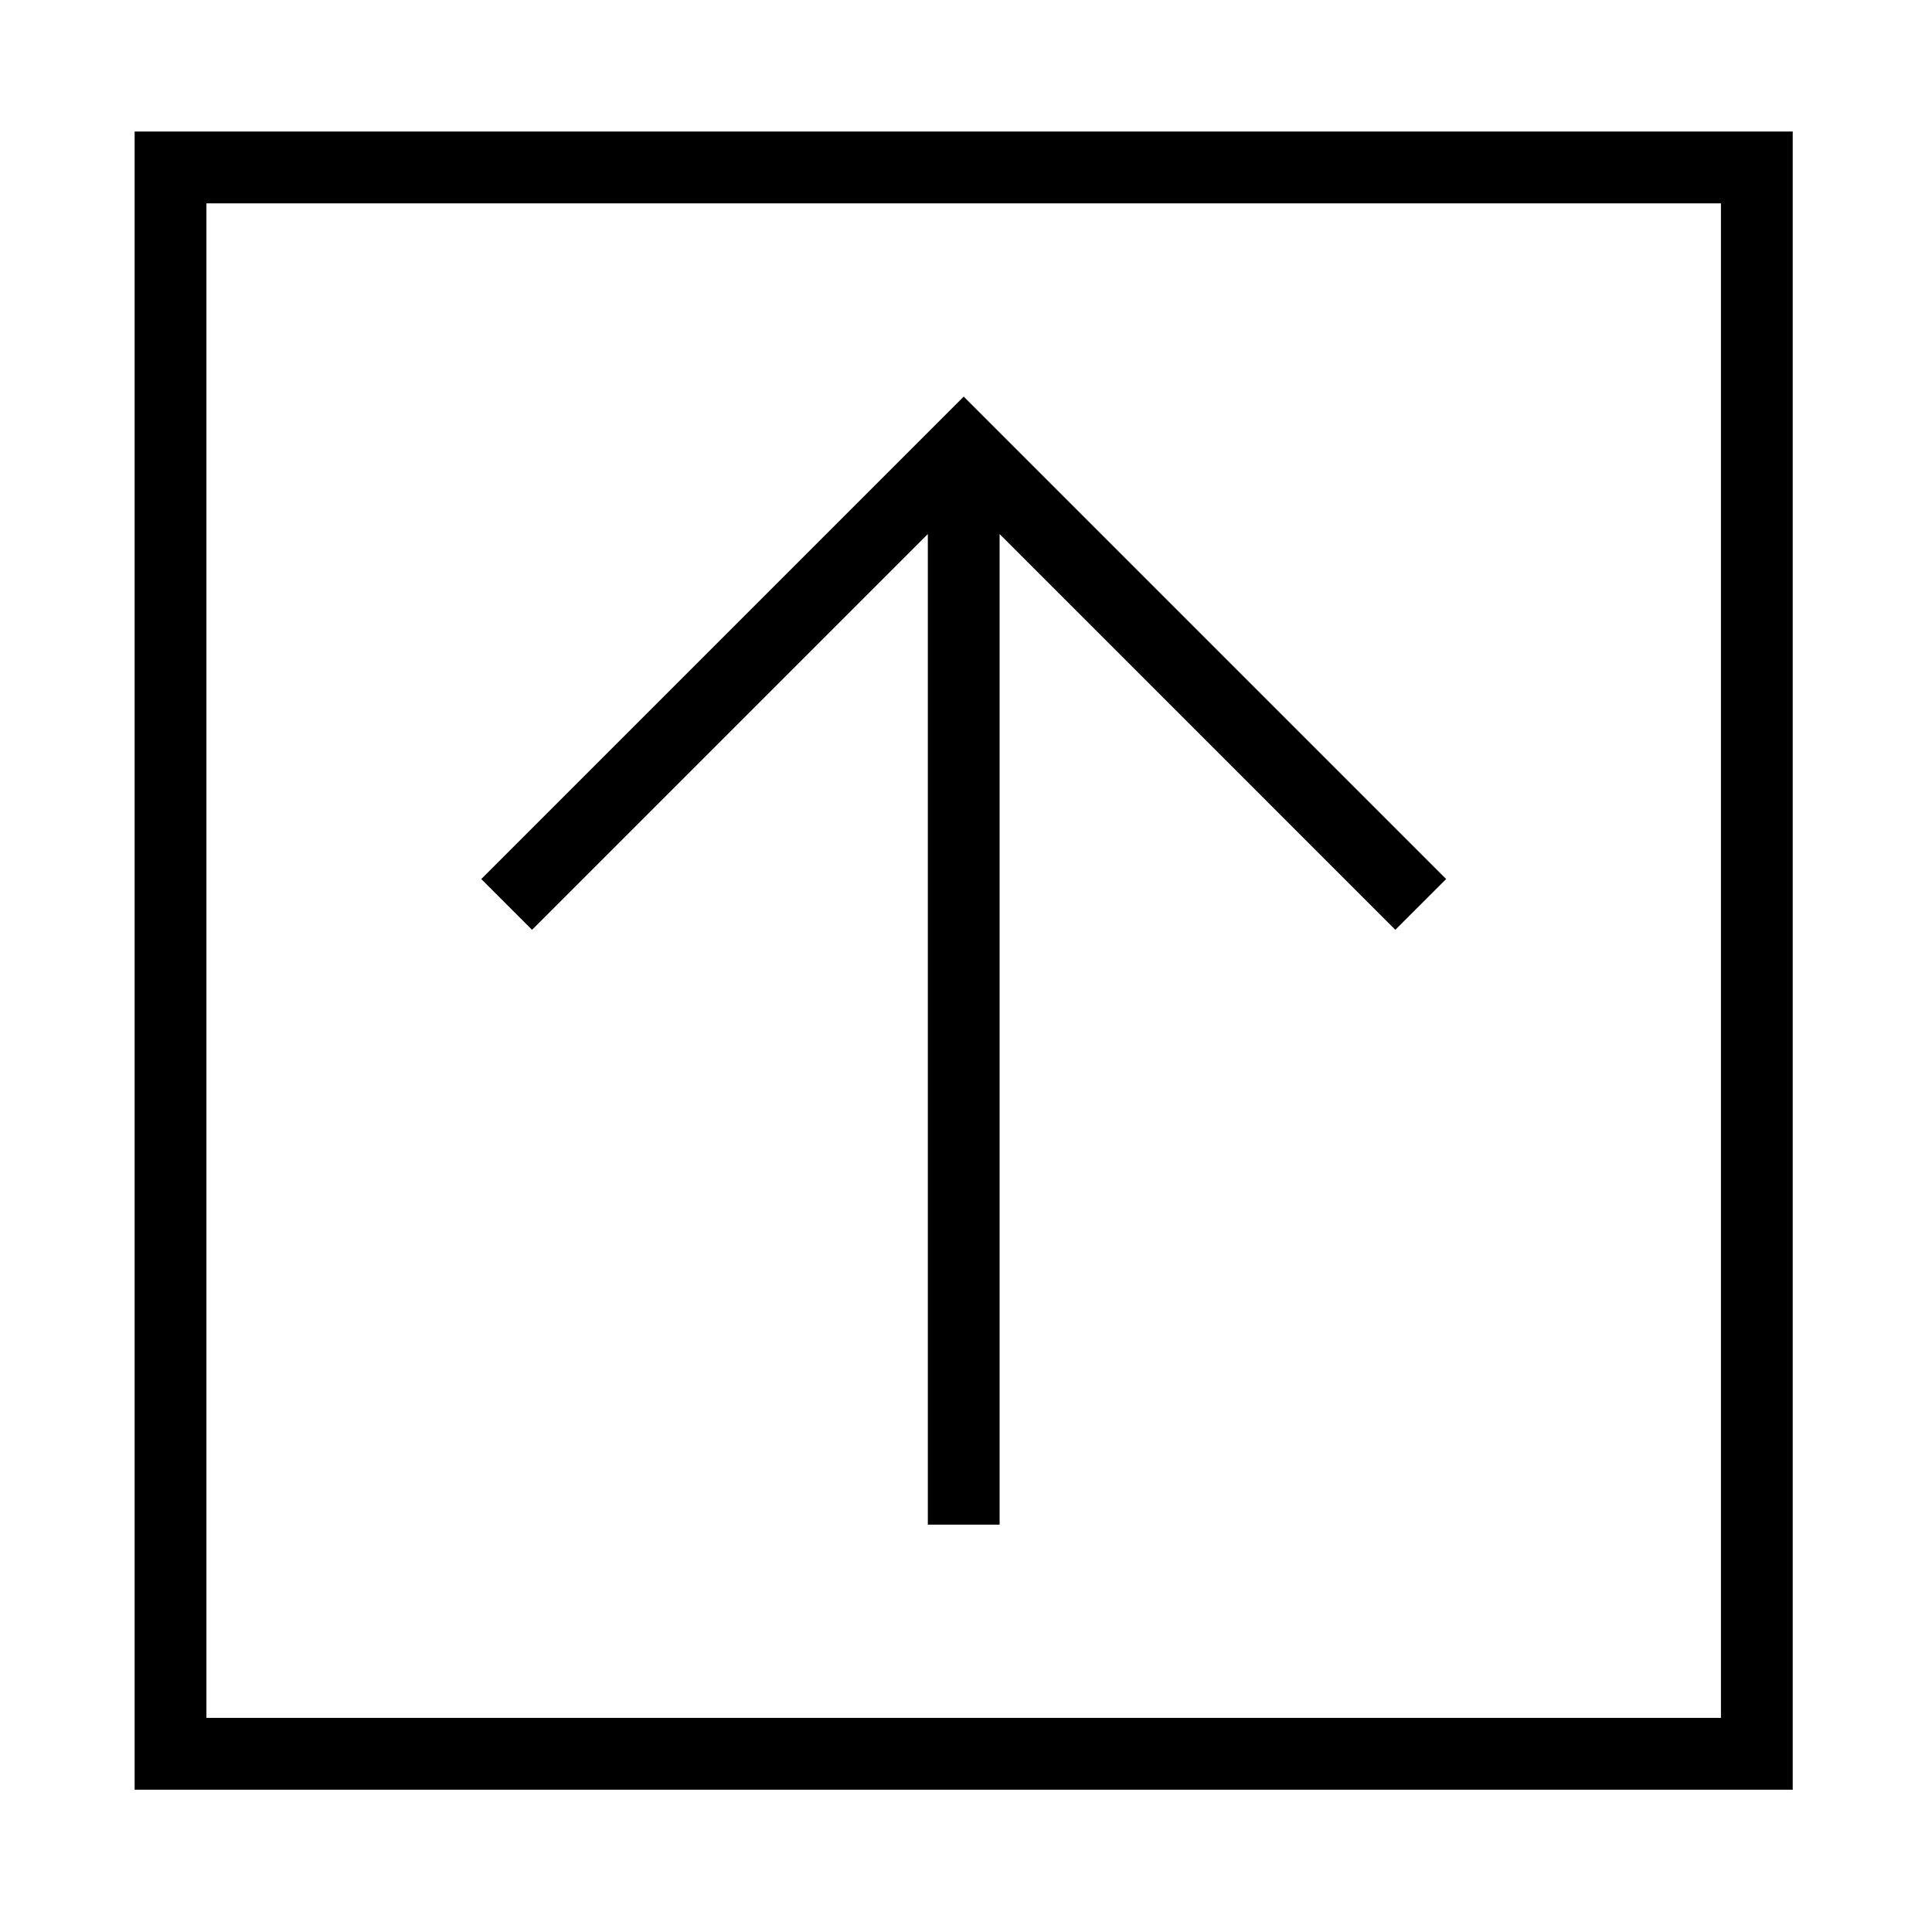
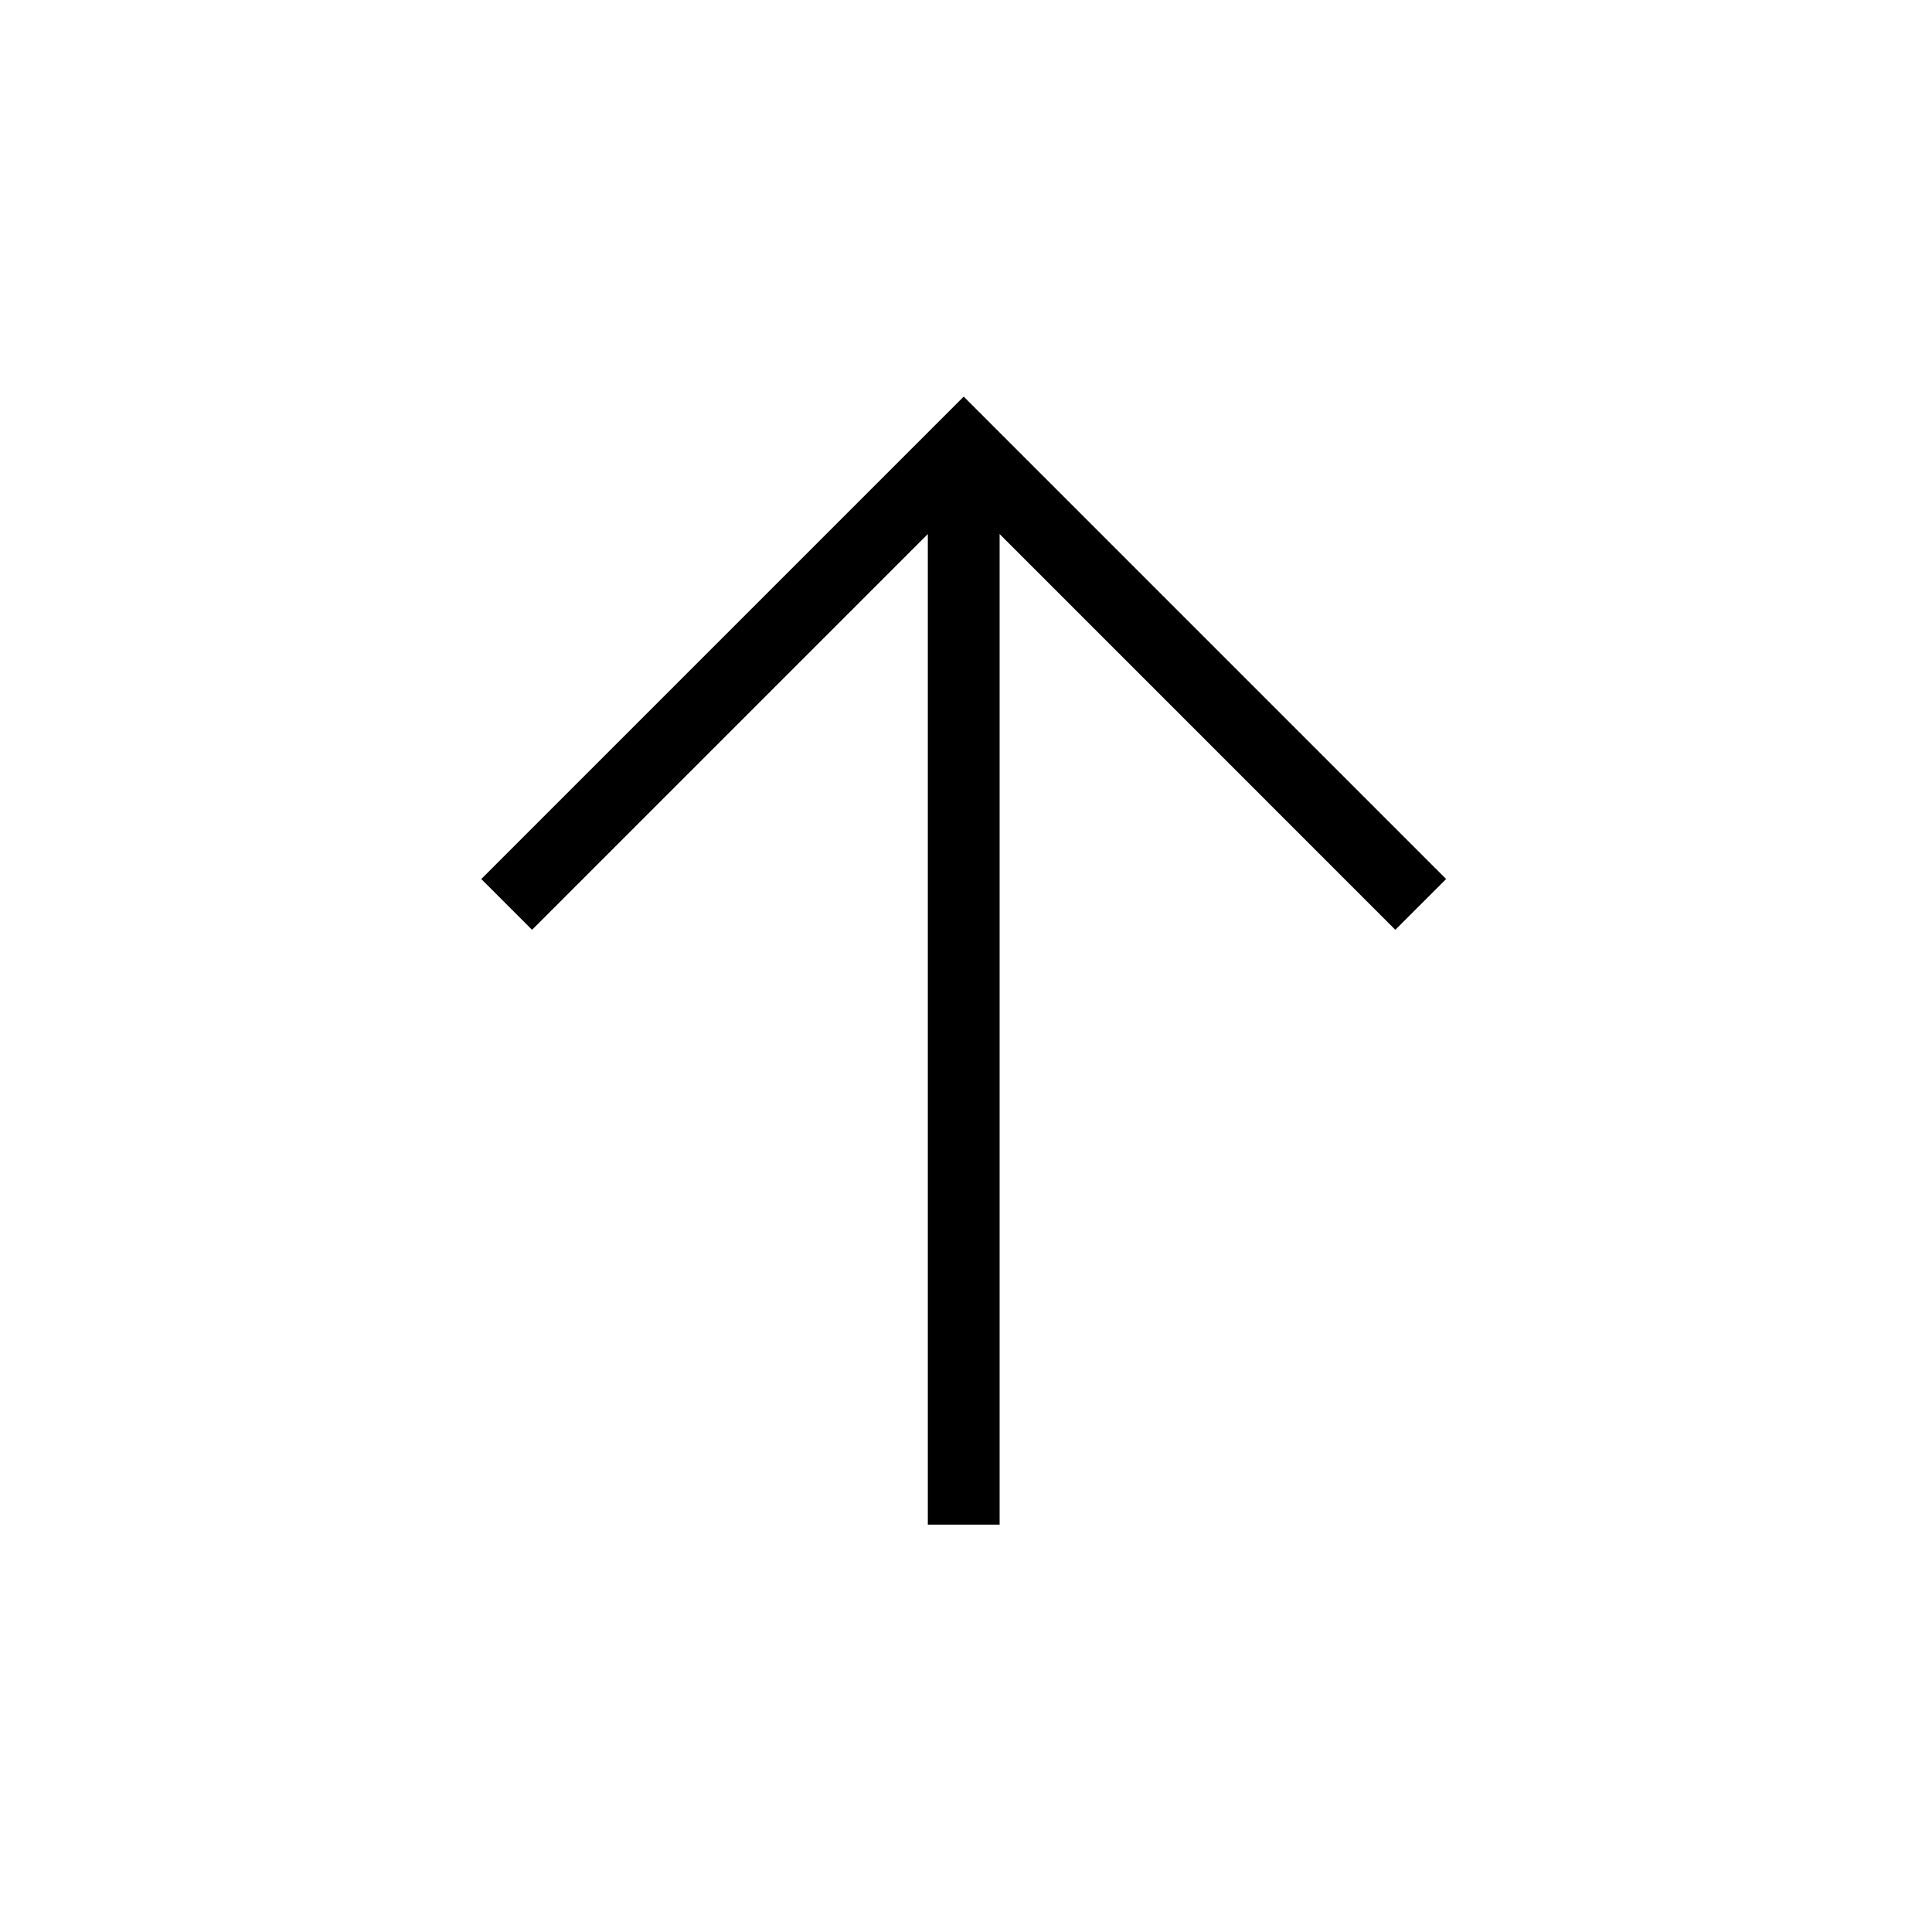
<svg xmlns="http://www.w3.org/2000/svg" fill="#000000" width="800px" height="800px" version="1.1" viewBox="144 144 512 512">
  <g>
    <path d="m389.88 548.04h19.027v-262.51l104.87 104.88 13.465-13.461-127.85-127.85-127.85 127.85 13.461 13.461 104.88-104.88v262.51" />
-     <path d="m179.68 178.86h439.41v439.43l-439.41 0.004zm19.027 420.39h401.36v-401.36h-401.36z" />
  </g>
</svg>